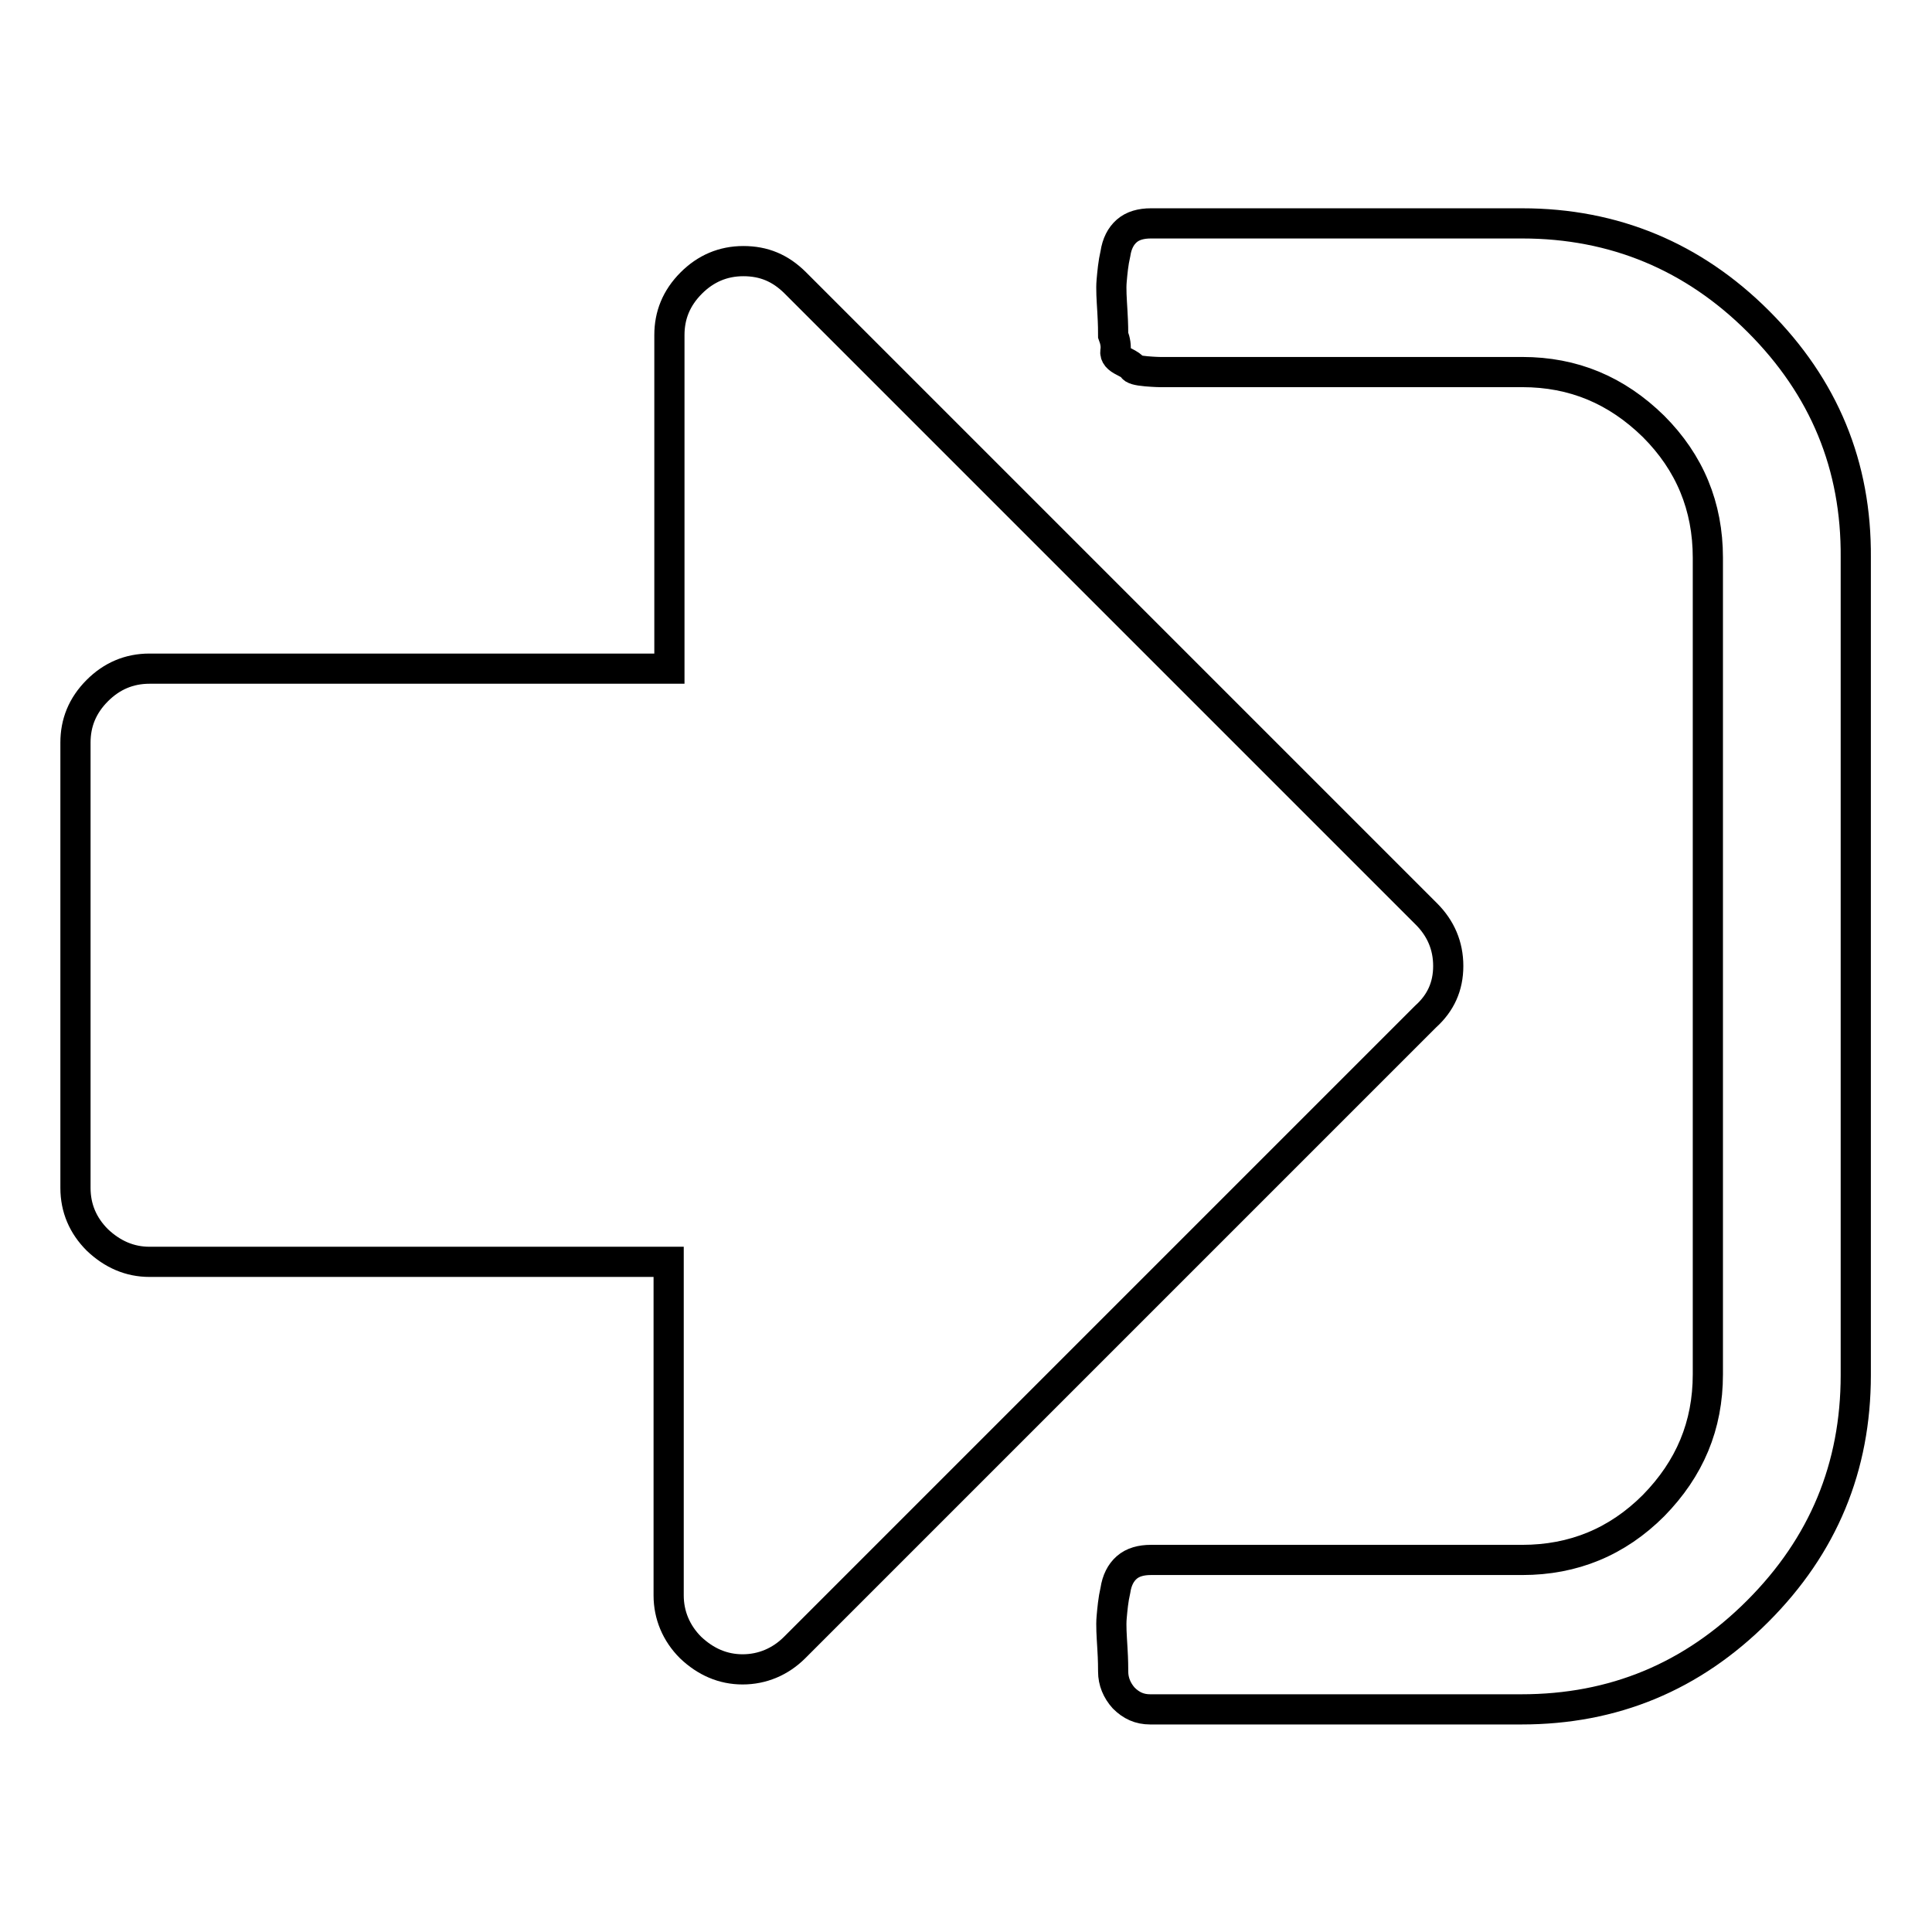
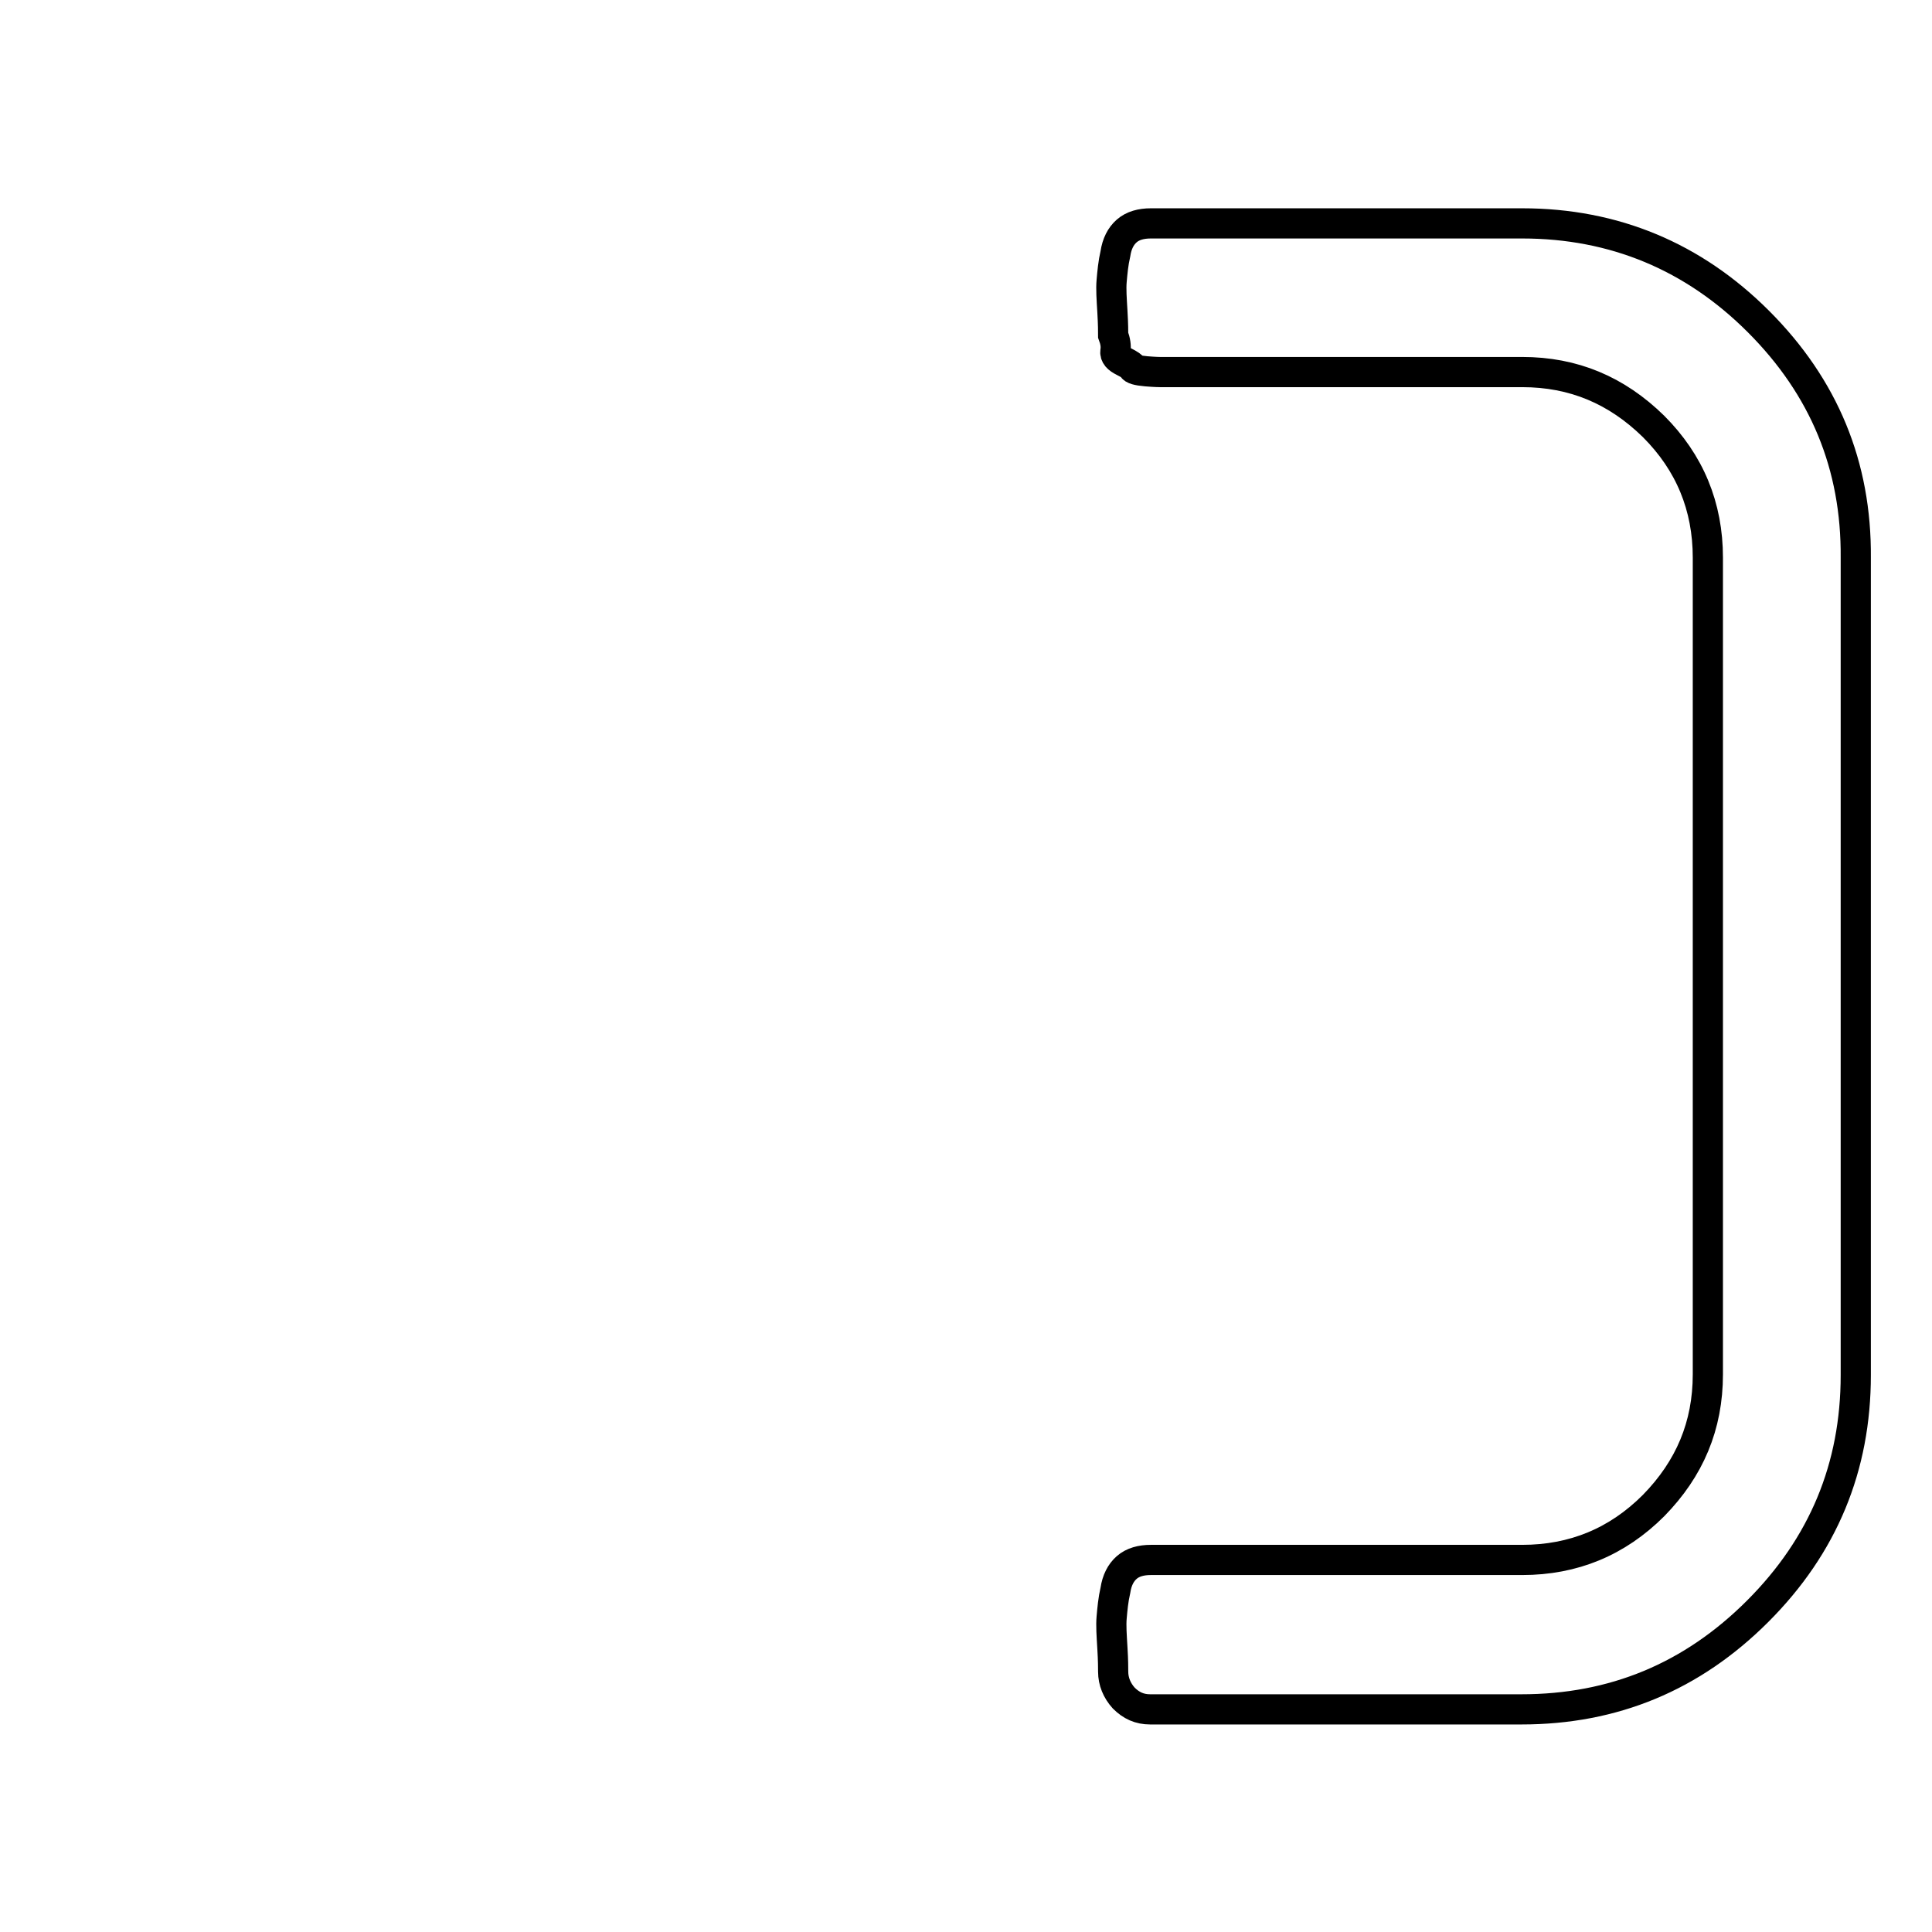
<svg xmlns="http://www.w3.org/2000/svg" version="1.1" x="0px" y="0px" viewBox="0 0 256 256" enable-background="new 0 0 256 256" xml:space="preserve">
  <g>
    <g>
      <path stroke-width="4" fill-opacity="0" stroke="#000000" d="M233,42.6c-8.6-8.6-19.1-13-31.3-13h-49.2c-1.3,0-2.4,0.3-3.2,1c-0.8,0.7-1.3,1.7-1.5,3c-0.3,1.3-0.4,2.5-0.5,3.6s0,2.4,0.1,4.1s0.1,2.7,0.1,3.1c0.3,0.8,0.4,1.5,0.3,2.1c-0.1,0.6,0.3,1,1.1,1.4c0.8,0.4,1.2,0.7,1.2,0.8c0,0.2,0.6,0.4,1.8,0.5c1.2,0.1,1.8,0.1,1.8,0.1h2h1.7h44.3c6.8,0,12.5,2.4,17.4,7.2c4.8,4.8,7.2,10.6,7.2,17.4v108.2c0,6.8-2.4,12.5-7.2,17.4c-4.8,4.8-10.6,7.2-17.4,7.2h-49.2c-1.3,0-2.4,0.3-3.2,1c-0.8,0.7-1.3,1.7-1.5,3c-0.3,1.3-0.4,2.5-0.5,3.6s0,2.4,0.1,4.1c0.1,1.6,0.1,2.7,0.1,3.1c0,1.3,0.5,2.5,1.4,3.5c1,1,2.1,1.5,3.5,1.5h49.2c12.2,0,22.6-4.3,31.3-13c8.7-8.7,13-19.1,13-31.3V73.9C246,61.7,241.7,51.3,233,42.6z" />
-       <path stroke-width="4" fill-opacity="0" stroke="#000000" d="M191.9,128c0-2.7-1-5-2.9-6.9l-83.6-83.6c-2-2-4.2-2.9-6.9-2.9c-2.7,0-5,1-6.9,2.9c-2,2-2.9,4.3-2.9,6.9v44.2H19.8c-2.7,0-5,1-6.9,2.9c-2,2-2.9,4.3-2.9,6.9v59c0,2.7,1,5,2.9,6.9c2,1.9,4.3,2.9,6.9,2.9h68.8v44.2c0,2.6,1,5,2.9,6.9c2,1.9,4.3,2.9,6.9,2.9s5-1,6.9-2.9l83.6-83.6C190.9,132.9,191.9,130.7,191.9,128z" />
    </g>
  </g>
</svg>